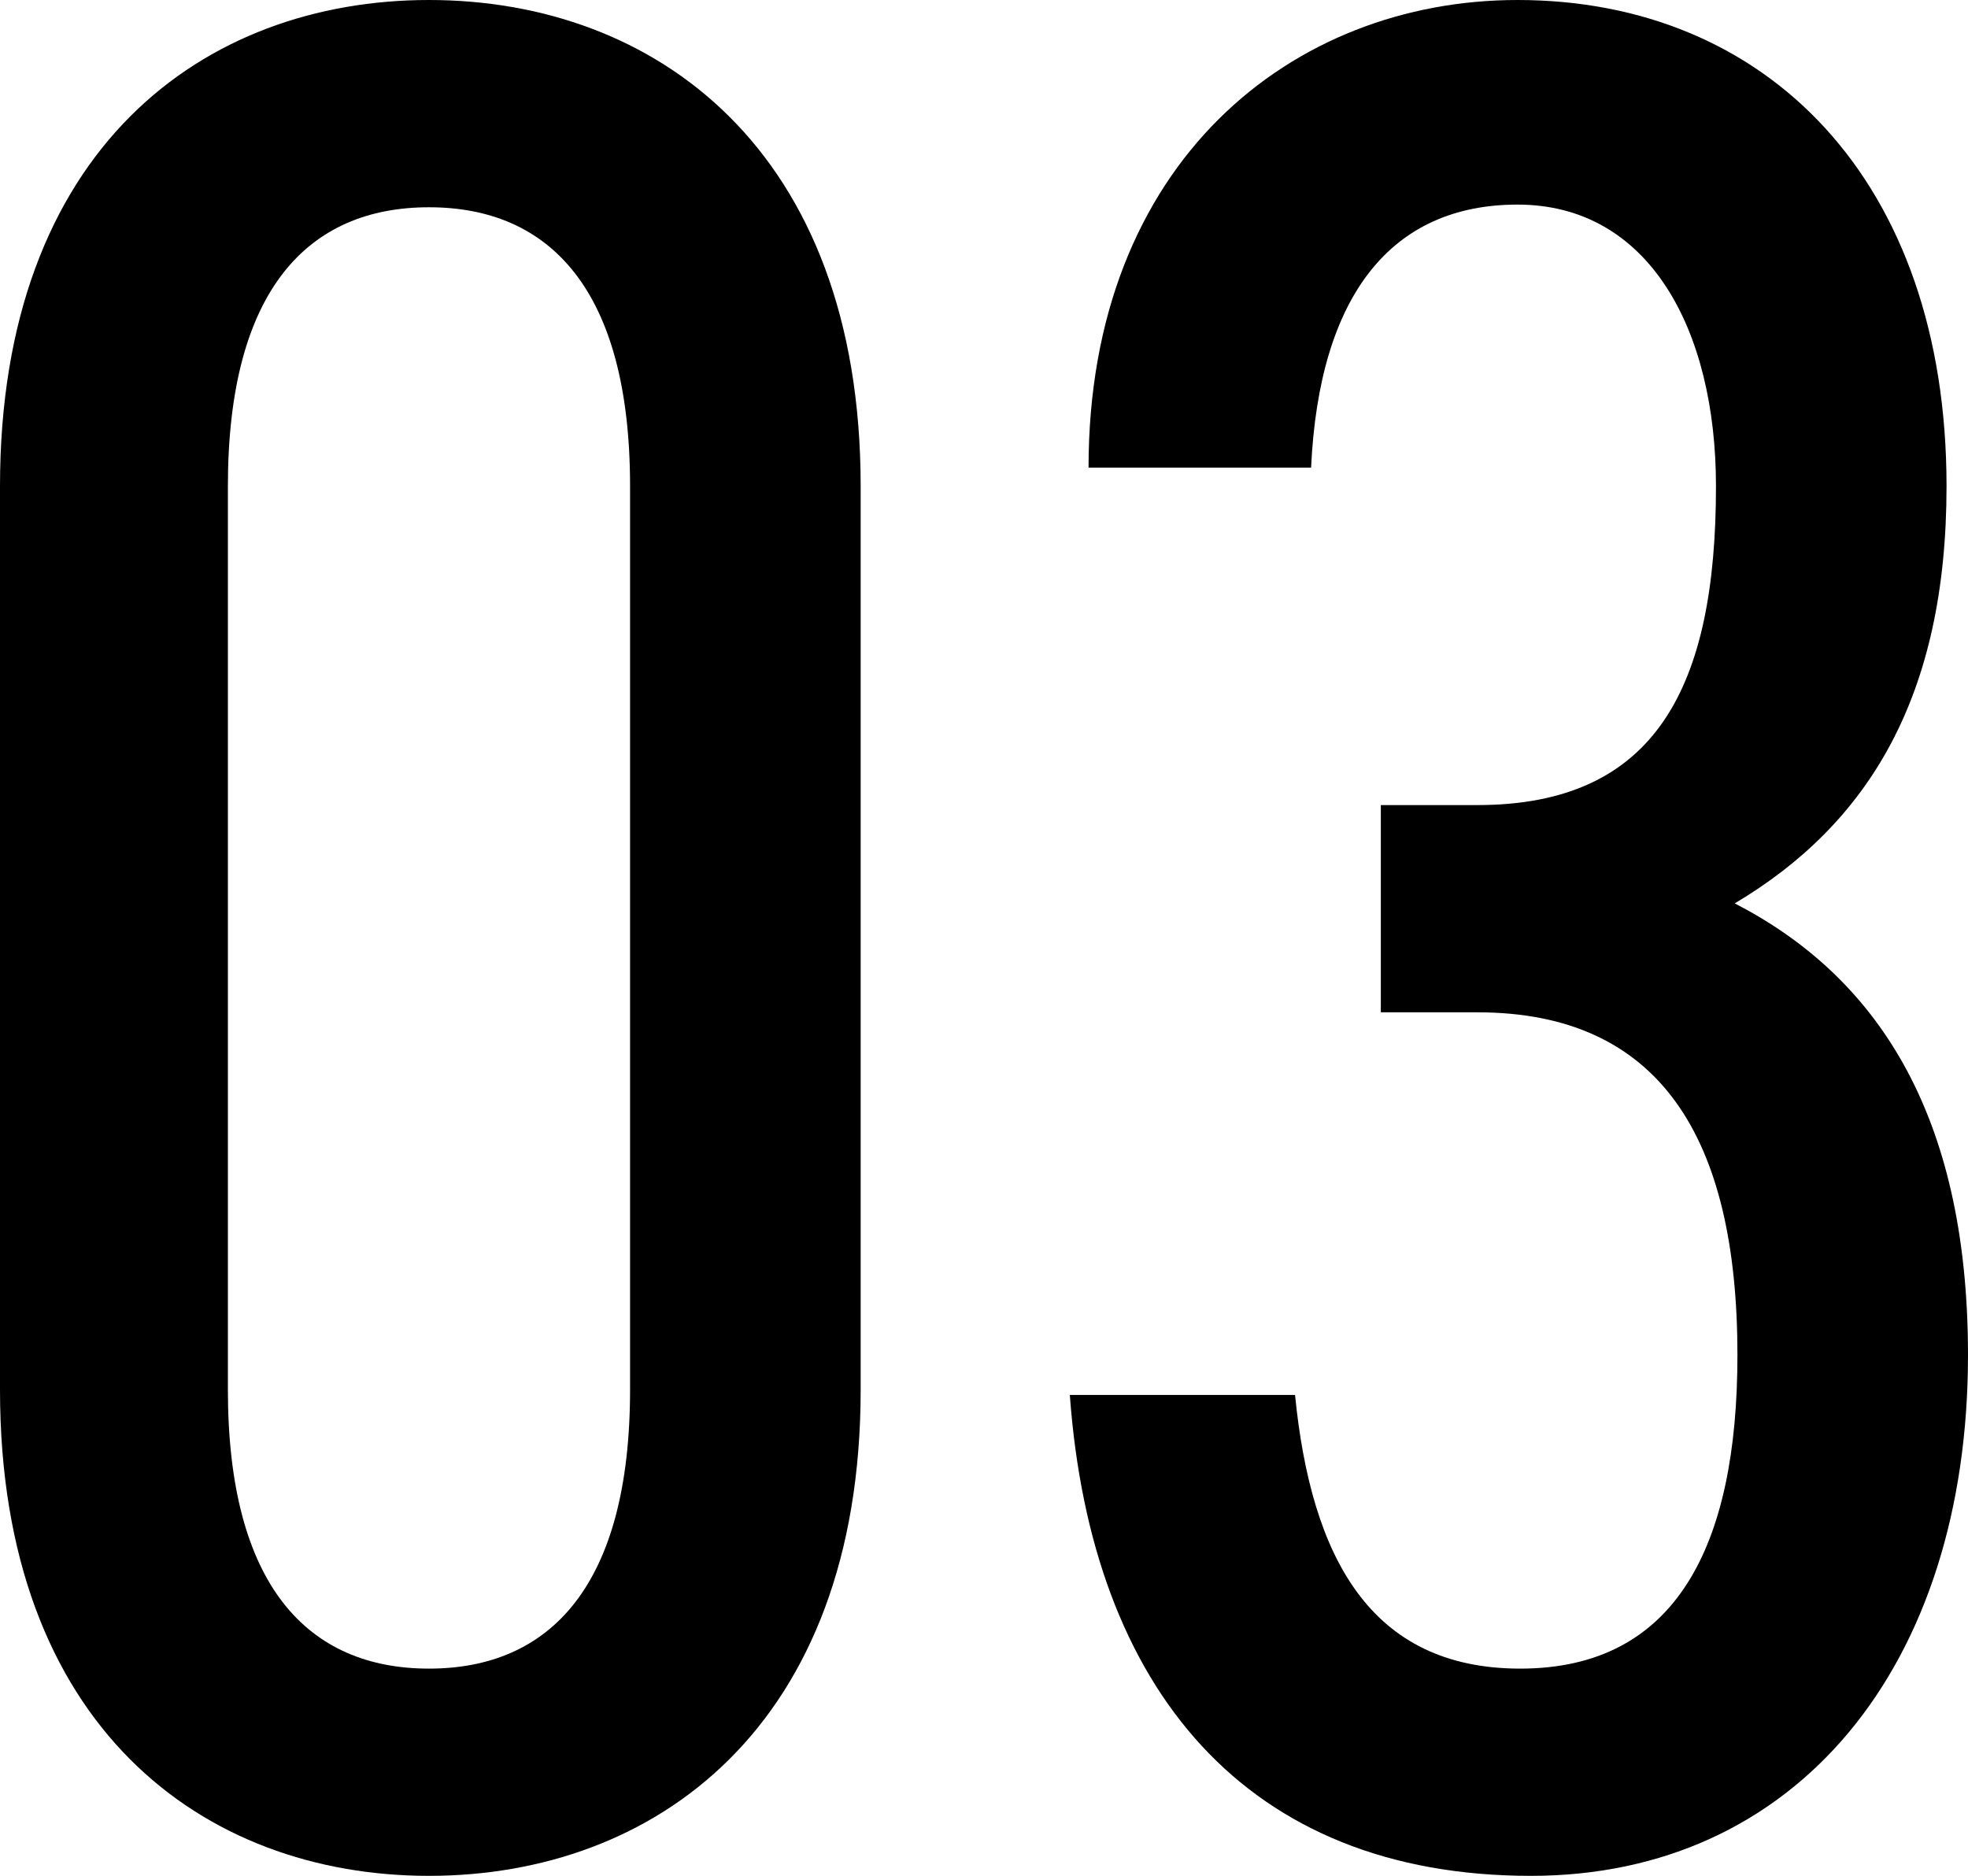
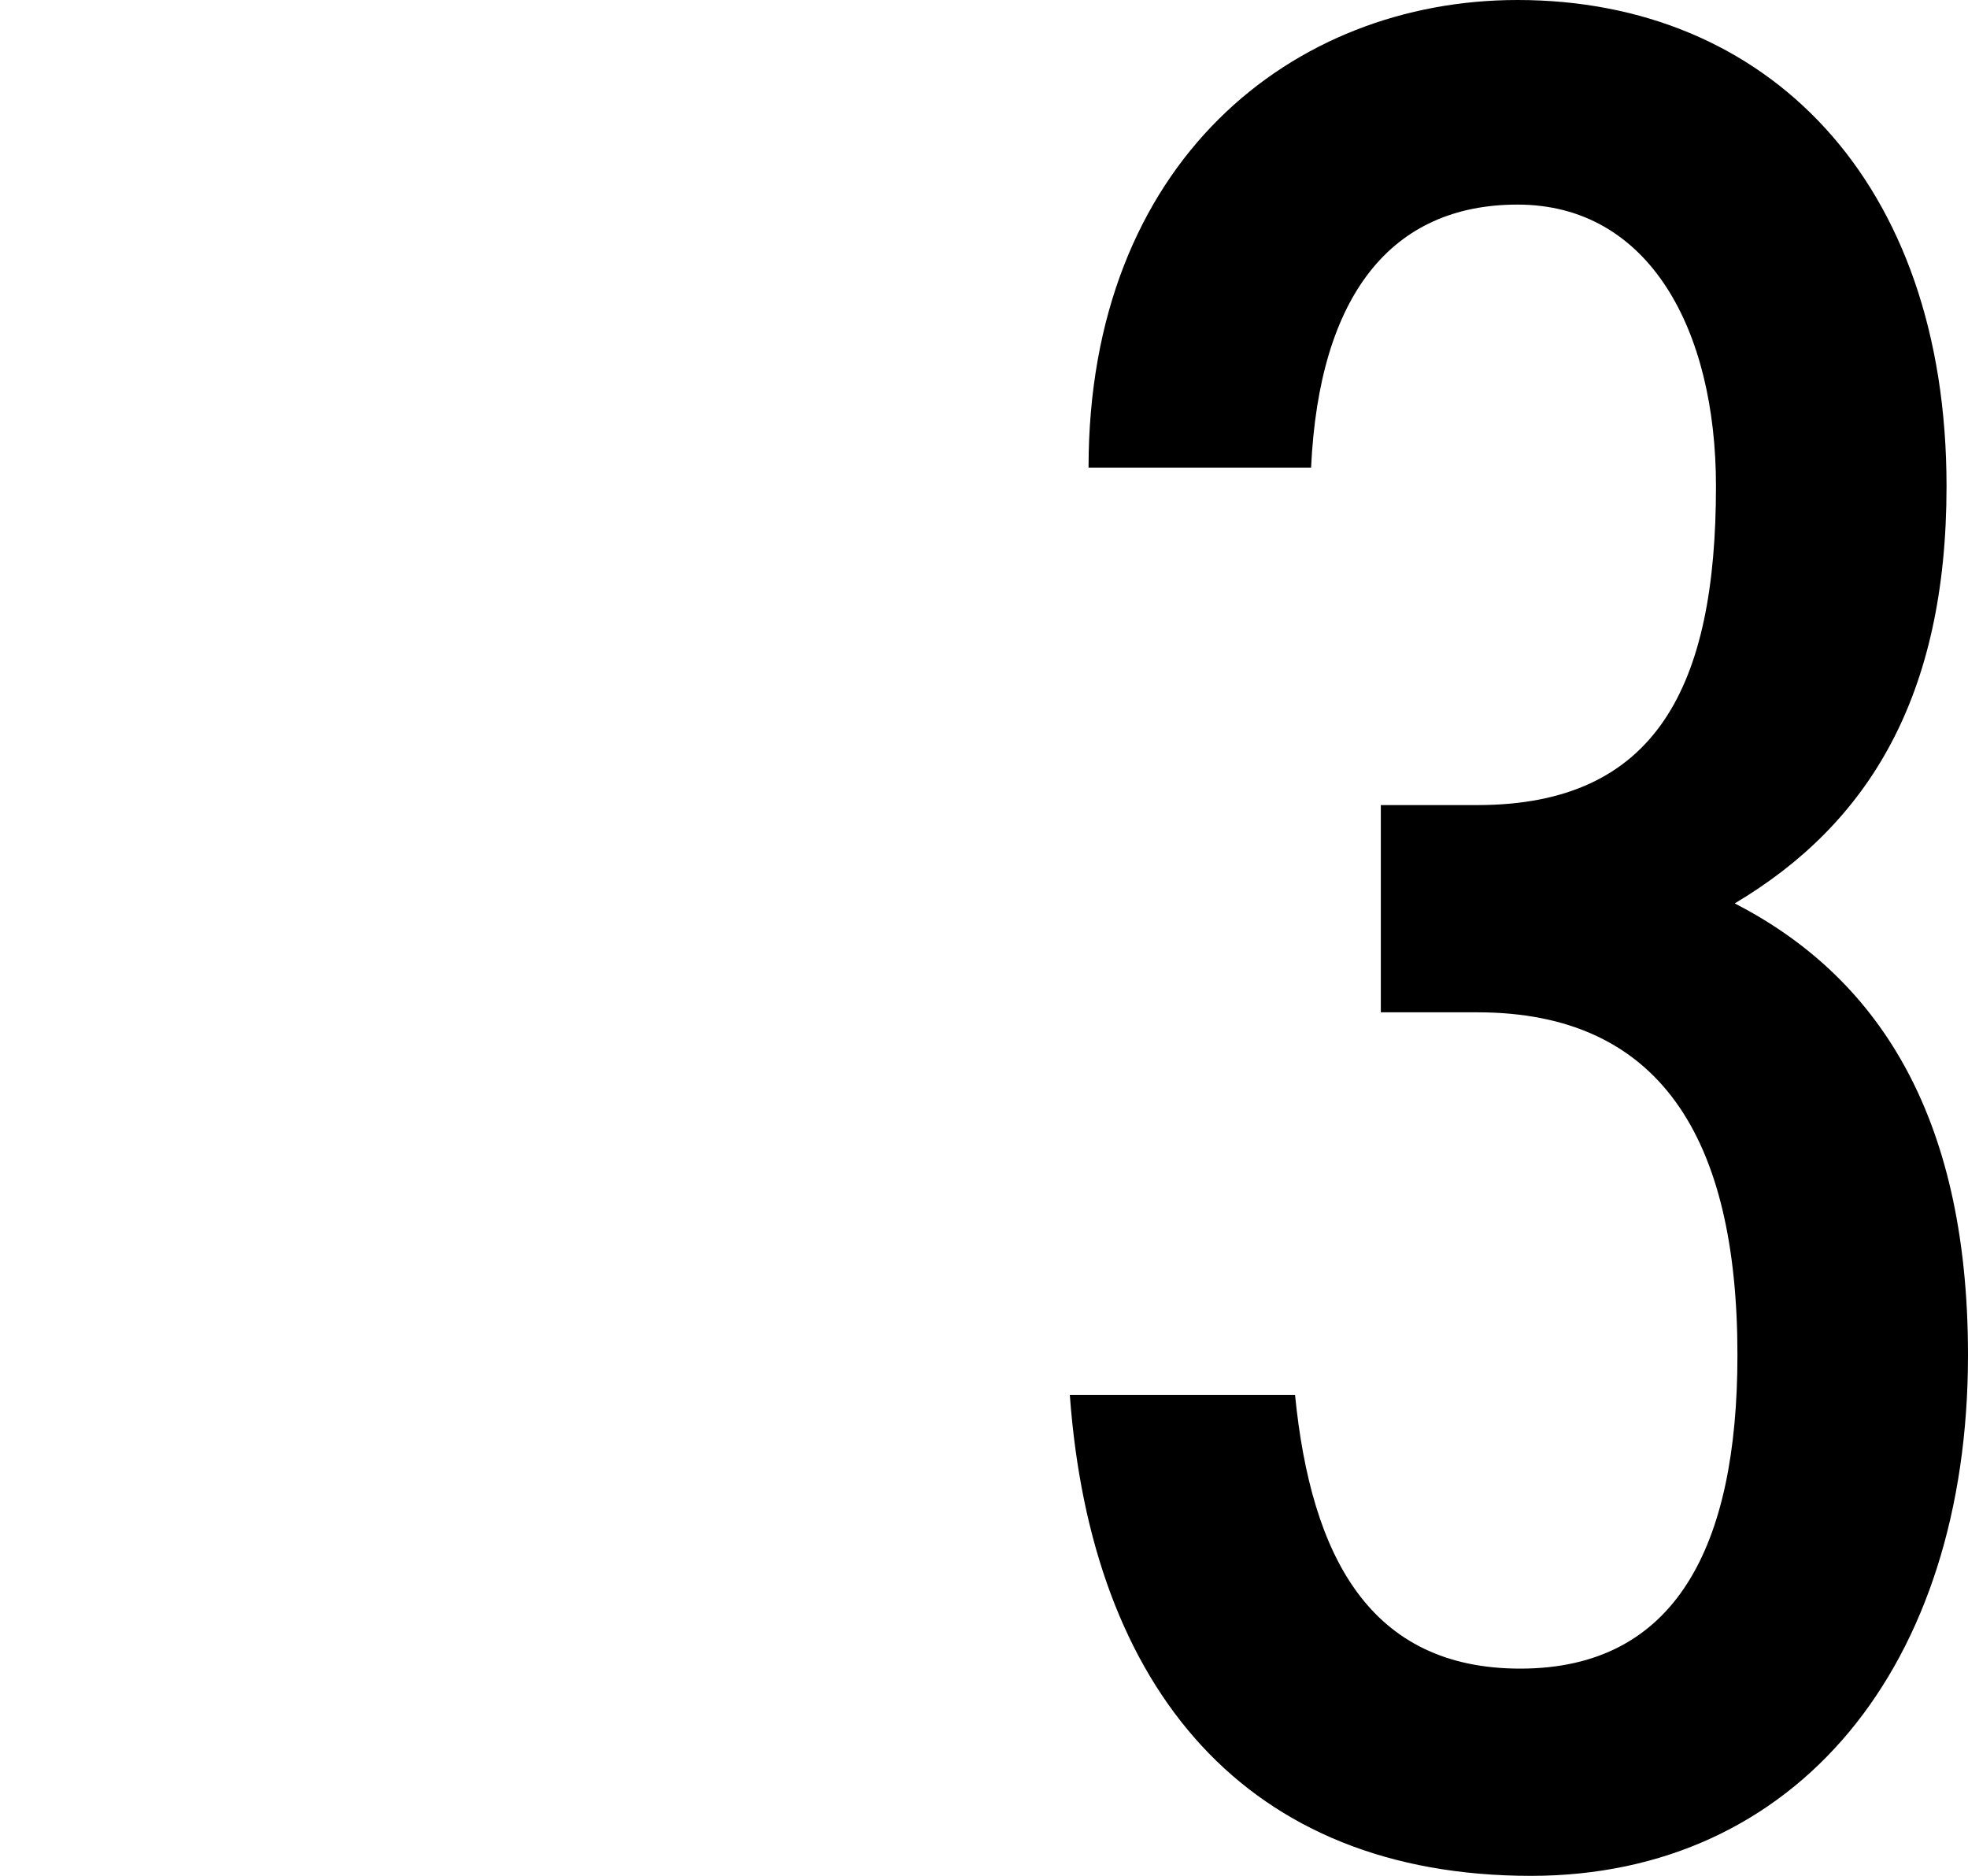
<svg xmlns="http://www.w3.org/2000/svg" id="_レイヤー_1" width="64" height="61" viewBox="0 0 64 61">
-   <path d="M27.989,45.189c0,10.973-6.714,15.811-14.038,15.811S0,56.162,0,45.189V15.812C0,4.839,6.626,0,13.951,0s14.038,4.839,14.038,15.812v29.377ZM13.951,6.74c-3.924,0-6.54,2.678-6.54,9.072v29.377c0,6.393,2.616,9.072,6.54,9.072s6.539-2.679,6.539-9.072V15.812c0-6.394-2.616-9.072-6.539-9.072Z" />
  <path d="M44.905,26.18h3.139c5.842,0,7.76-3.888,7.76-10.368,0-5.098-2.18-9.159-6.453-9.159-4.098,0-6.452,2.938-6.714,8.554h-7.237c0-9.936,6.627-15.207,13.951-15.207,8.109,0,13.951,5.876,13.951,15.812,0,6.826-2.529,10.973-6.888,13.565,4.534,2.333,7.586,6.739,7.586,14.688,0,10.109-5.58,16.935-14.212,16.935-9.243,0-14.3-6.048-14.997-15.639h7.324c.523,5.271,2.441,8.9,7.324,8.9,5.057,0,7.063-3.975,7.063-10.196,0-7.085-2.529-11.146-8.458-11.146h-3.139v-6.739Z" />
</svg>